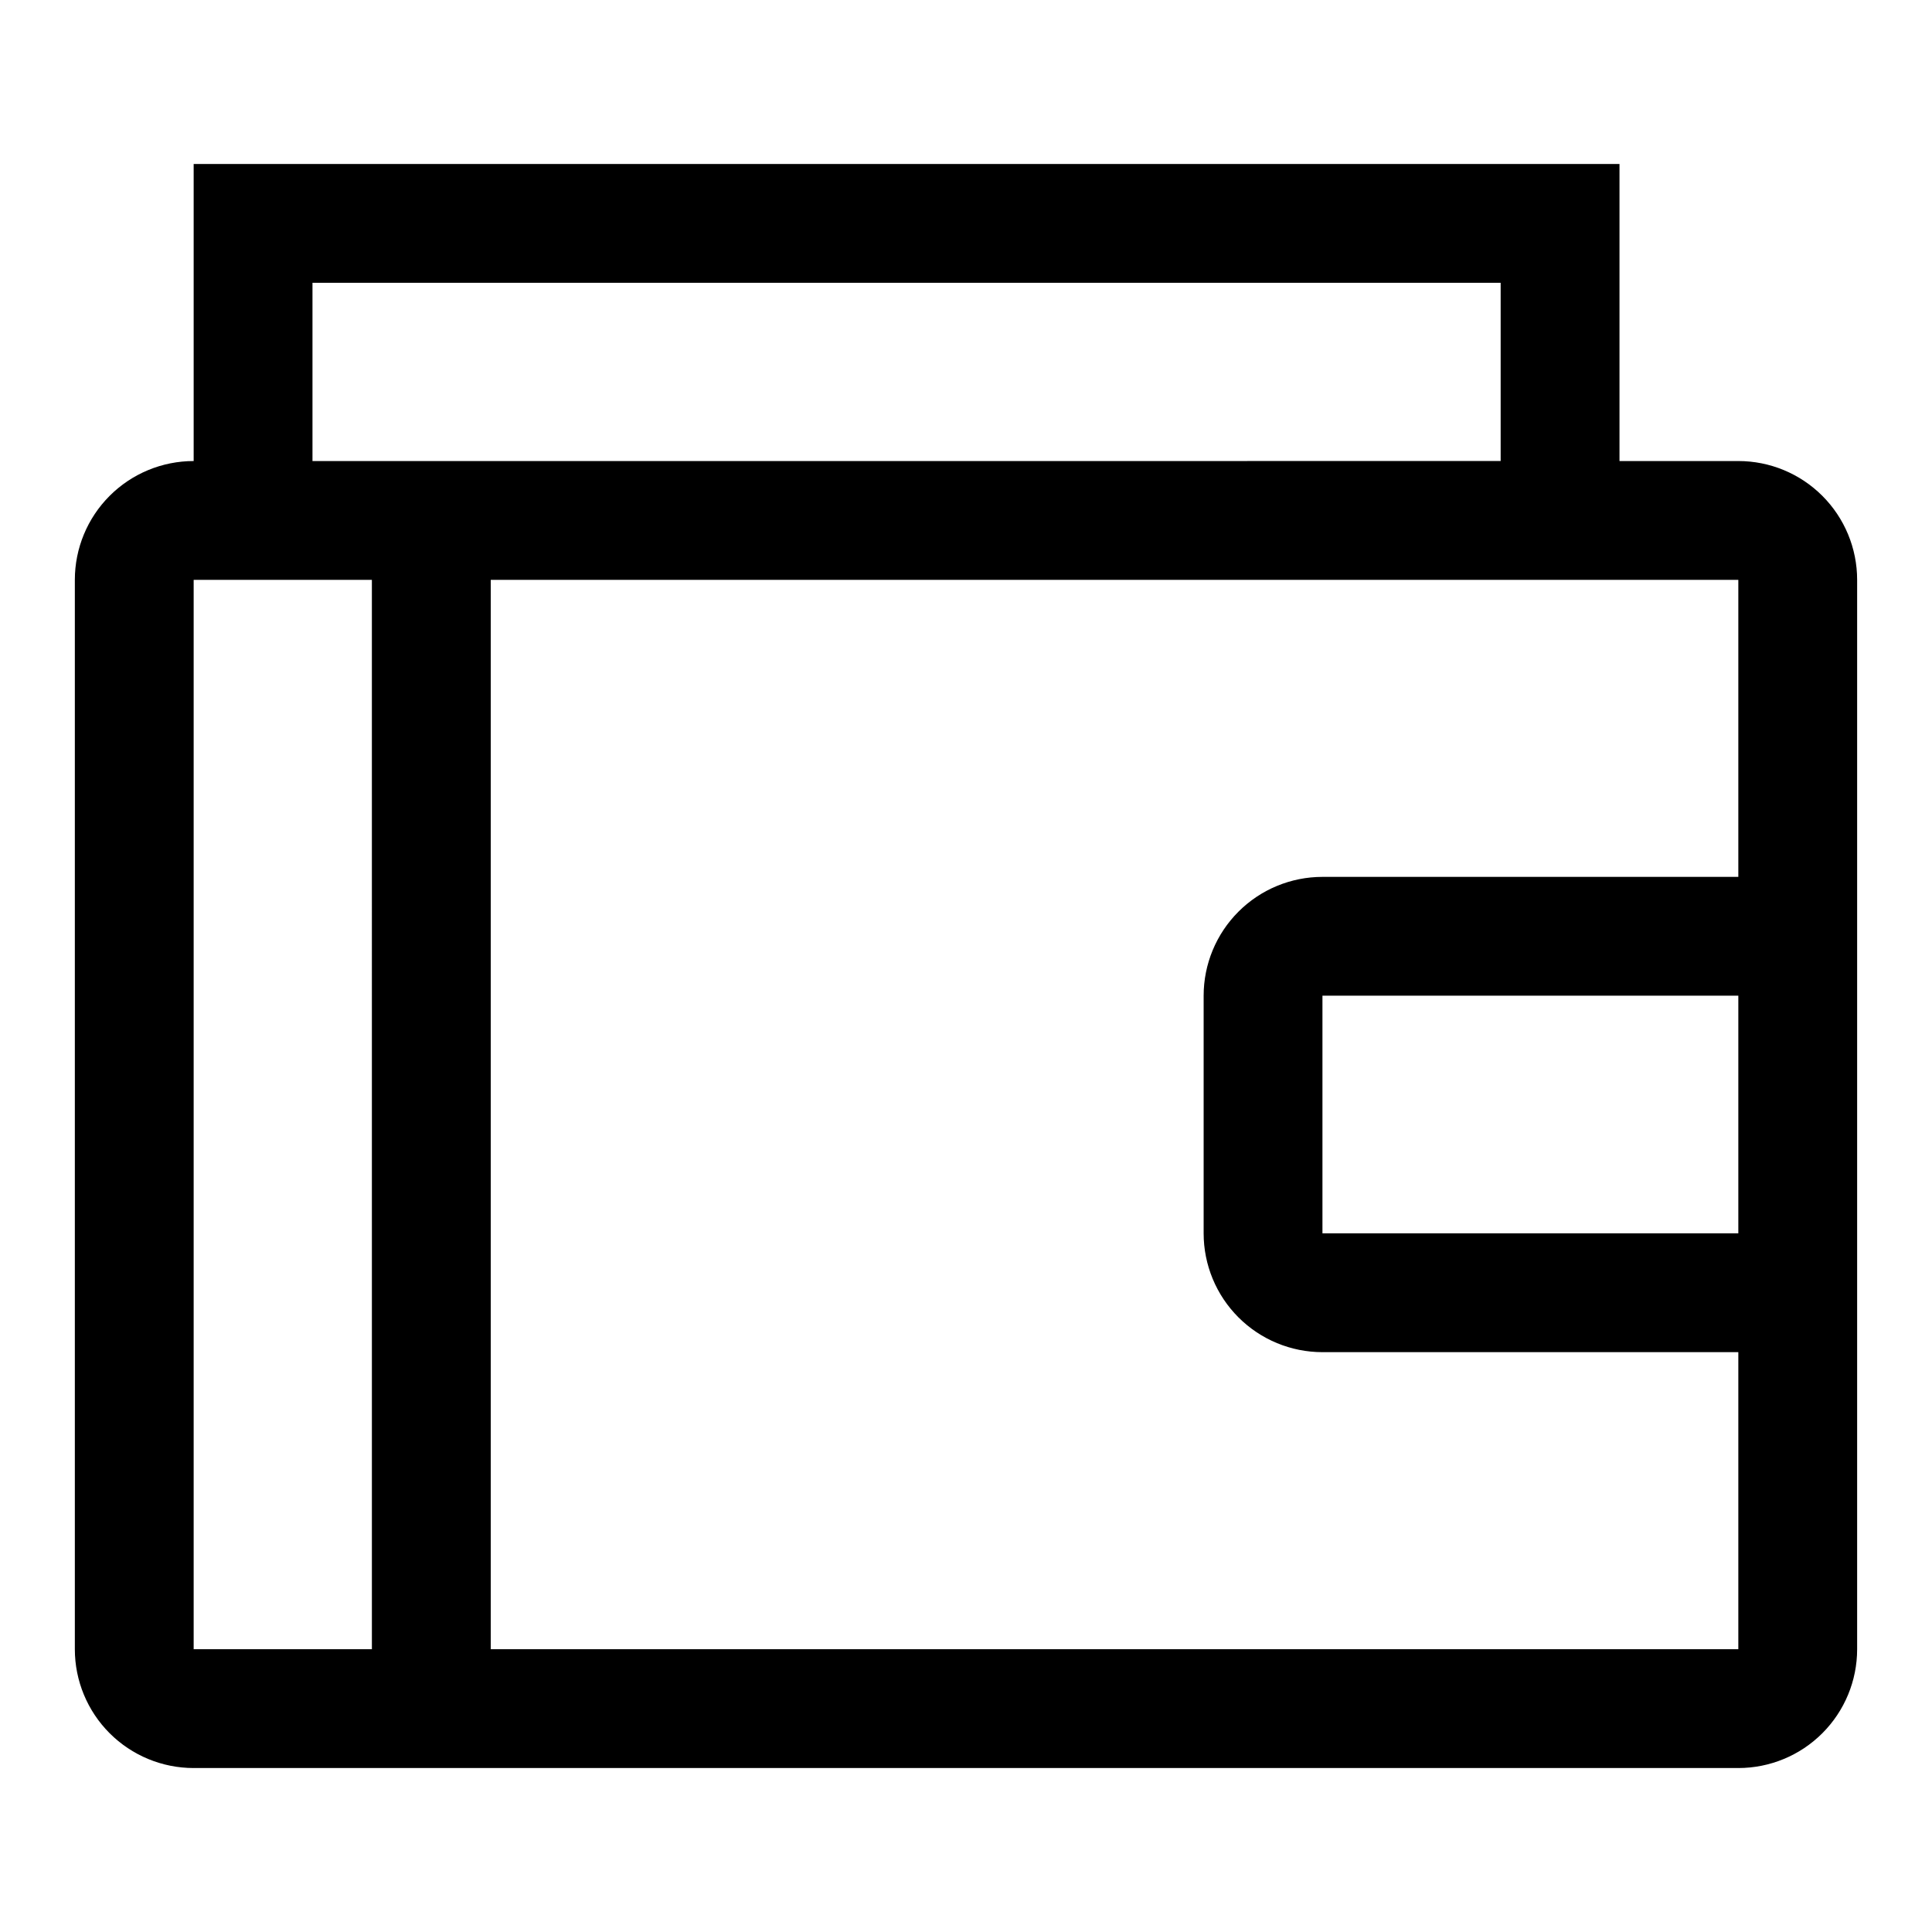
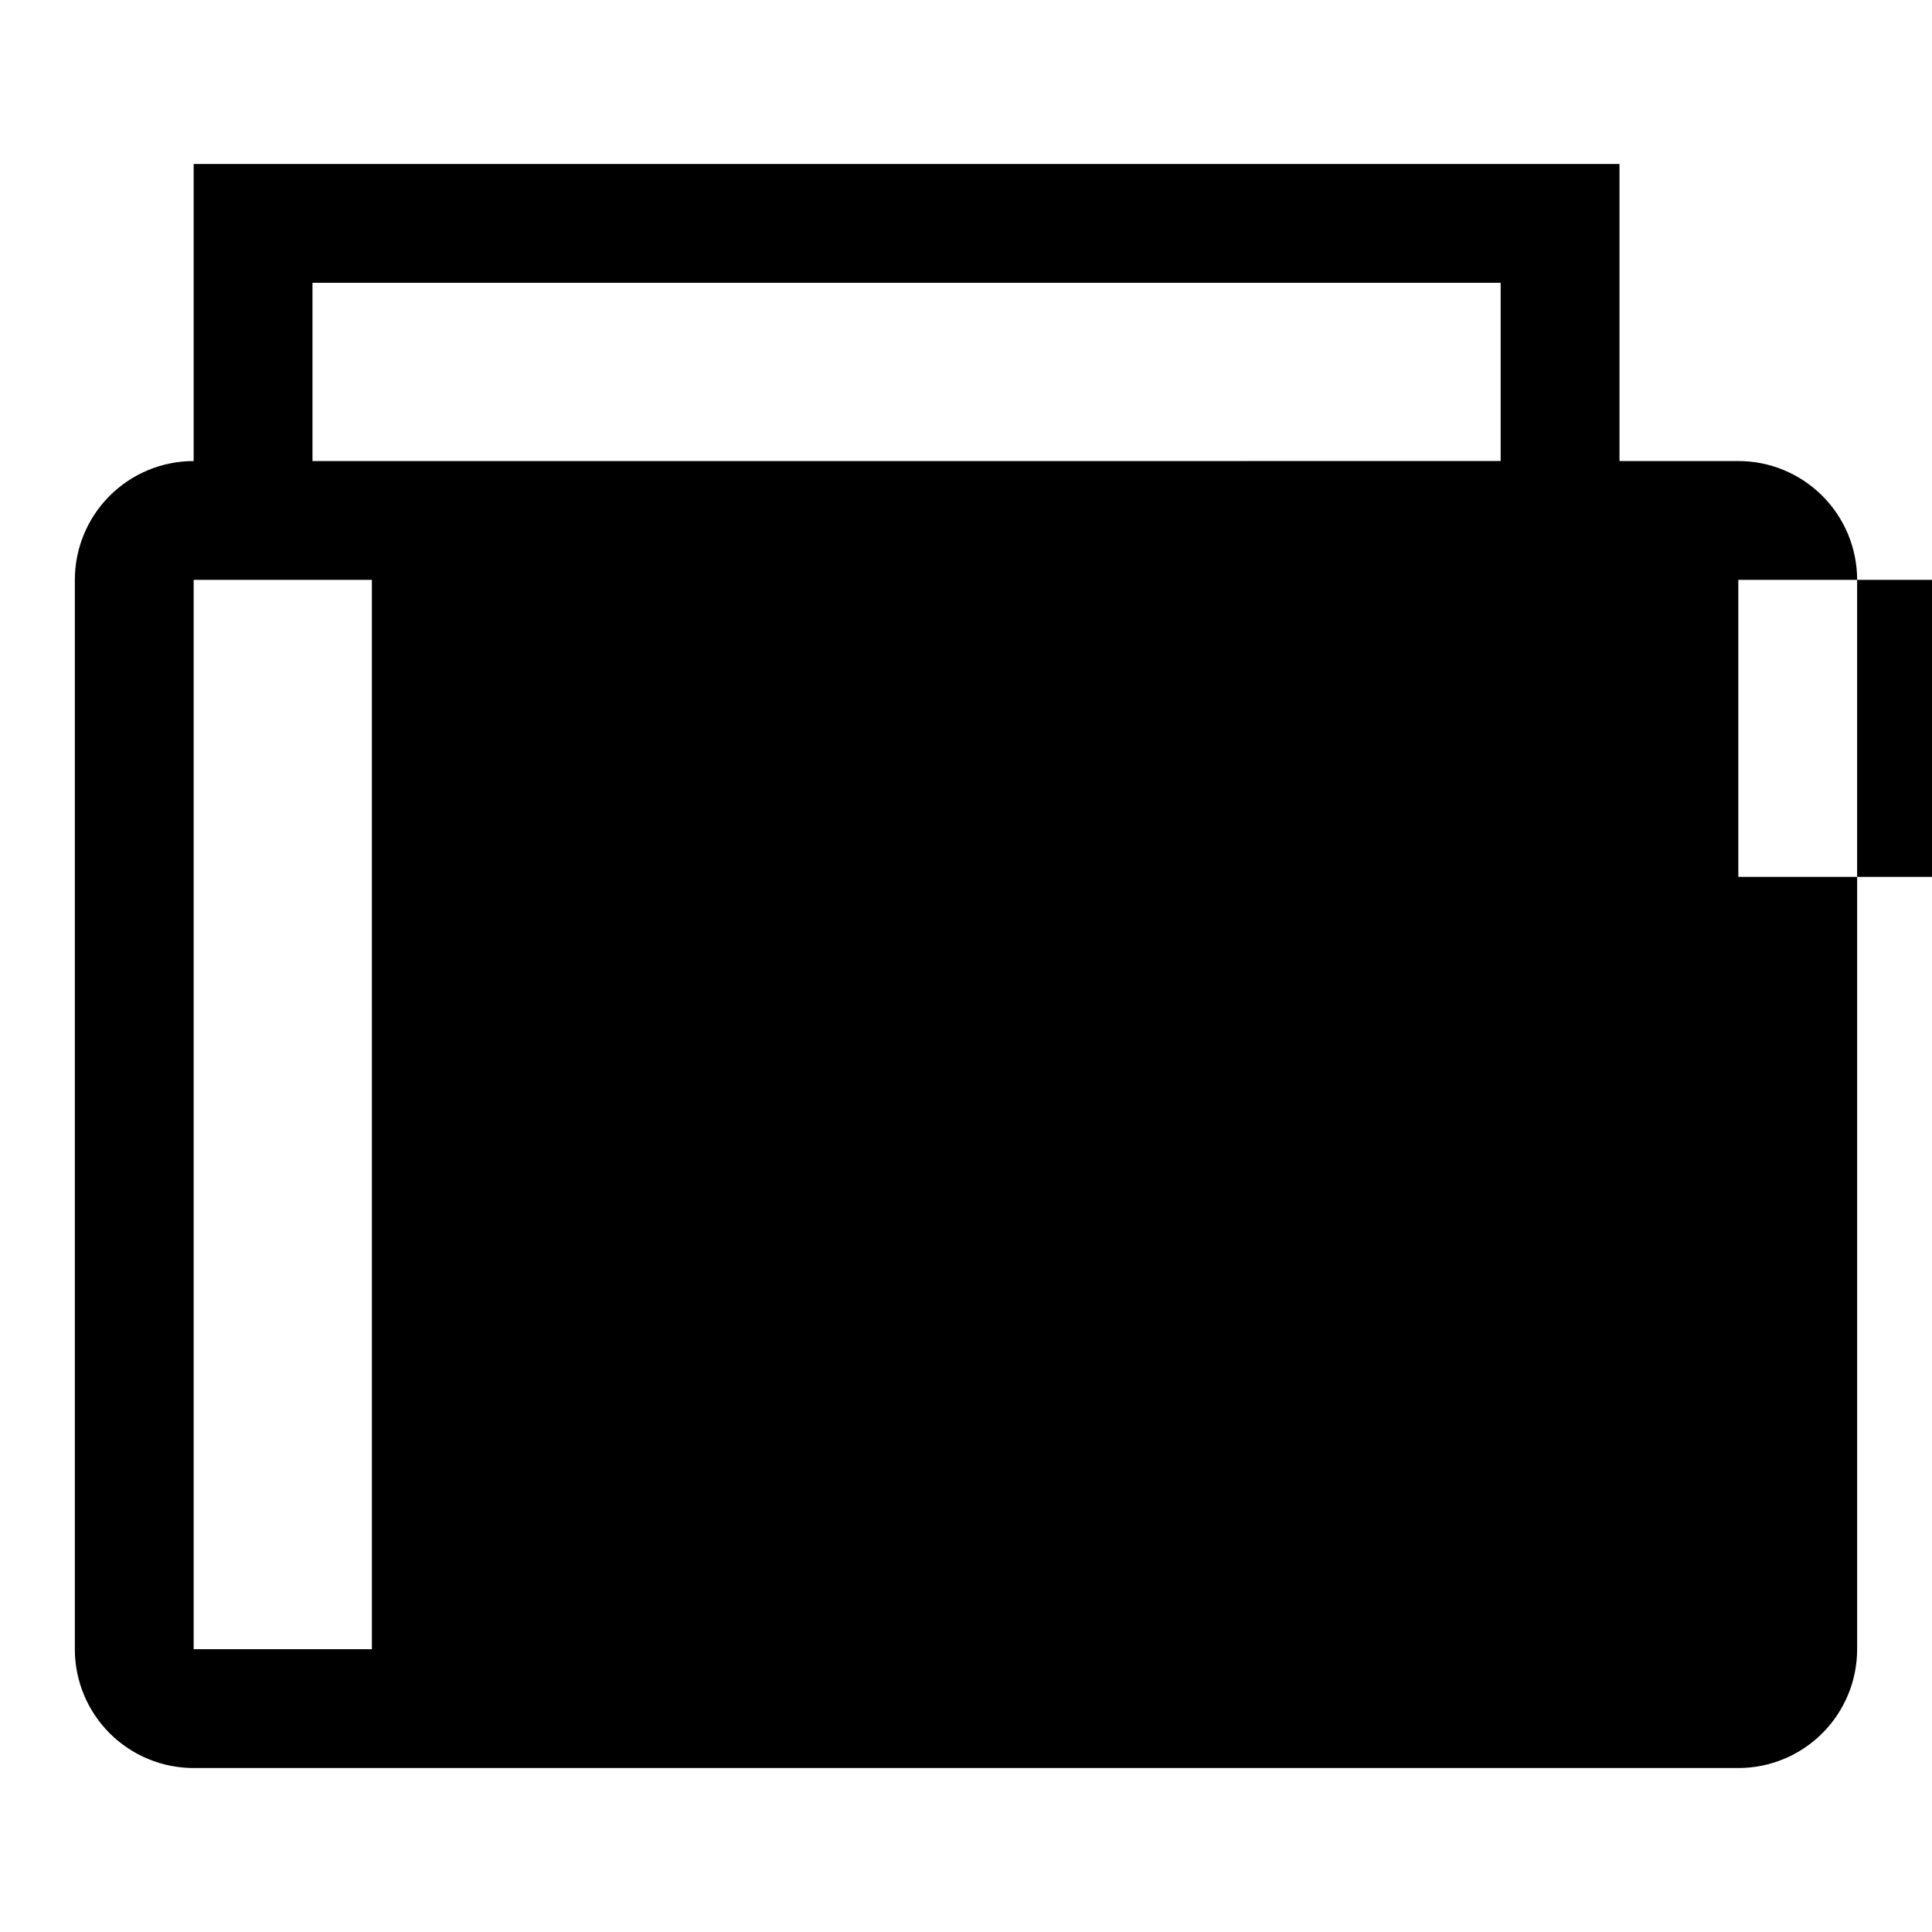
<svg xmlns="http://www.w3.org/2000/svg" fill="#000000" width="800px" height="800px" version="1.1" viewBox="144 144 512 512">
-   <path d="m604.67 266.18h-31.488v-78.723h-377.86v78.723c-8.348 0-16.359 3.316-22.266 9.223-5.902 5.902-9.223 13.914-9.223 22.266v283.39c0 8.352 3.32 16.359 9.223 22.266 5.906 5.906 13.918 9.223 22.266 9.223h409.35c8.352 0 16.359-3.316 22.266-9.223 5.902-5.906 9.223-13.914 9.223-22.266v-283.39c0-8.352-3.32-16.363-9.223-22.266-5.906-5.906-13.914-9.223-22.266-9.223zm-377.86-47.234h314.88v47.23l-314.88 0.004zm-31.488 362.11v-283.39h47.23l0.004 283.39zm409.35-110.21h-110.21v-62.977h110.21zm-110.21-94.465c-8.348 0-16.359 3.316-22.262 9.223-5.906 5.906-9.223 13.914-9.223 22.266v62.977c0 8.352 3.316 16.359 9.223 22.266 5.902 5.902 13.914 9.223 22.262 9.223h110.21v78.719h-330.62v-283.39h330.62v78.719z" />
+   <path d="m604.67 266.18h-31.488v-78.723h-377.86v78.723c-8.348 0-16.359 3.316-22.266 9.223-5.902 5.902-9.223 13.914-9.223 22.266v283.39c0 8.352 3.32 16.359 9.223 22.266 5.906 5.906 13.918 9.223 22.266 9.223h409.35c8.352 0 16.359-3.316 22.266-9.223 5.902-5.906 9.223-13.914 9.223-22.266v-283.39c0-8.352-3.32-16.363-9.223-22.266-5.906-5.906-13.914-9.223-22.266-9.223zm-377.86-47.234h314.88v47.23l-314.88 0.004zm-31.488 362.11v-283.39h47.23l0.004 283.39zm409.35-110.21h-110.21v-62.977h110.21zm-110.21-94.465c-8.348 0-16.359 3.316-22.262 9.223-5.906 5.906-9.223 13.914-9.223 22.266v62.977c0 8.352 3.316 16.359 9.223 22.266 5.902 5.902 13.914 9.223 22.262 9.223h110.21v78.719v-283.39h330.62v78.719z" />
</svg>